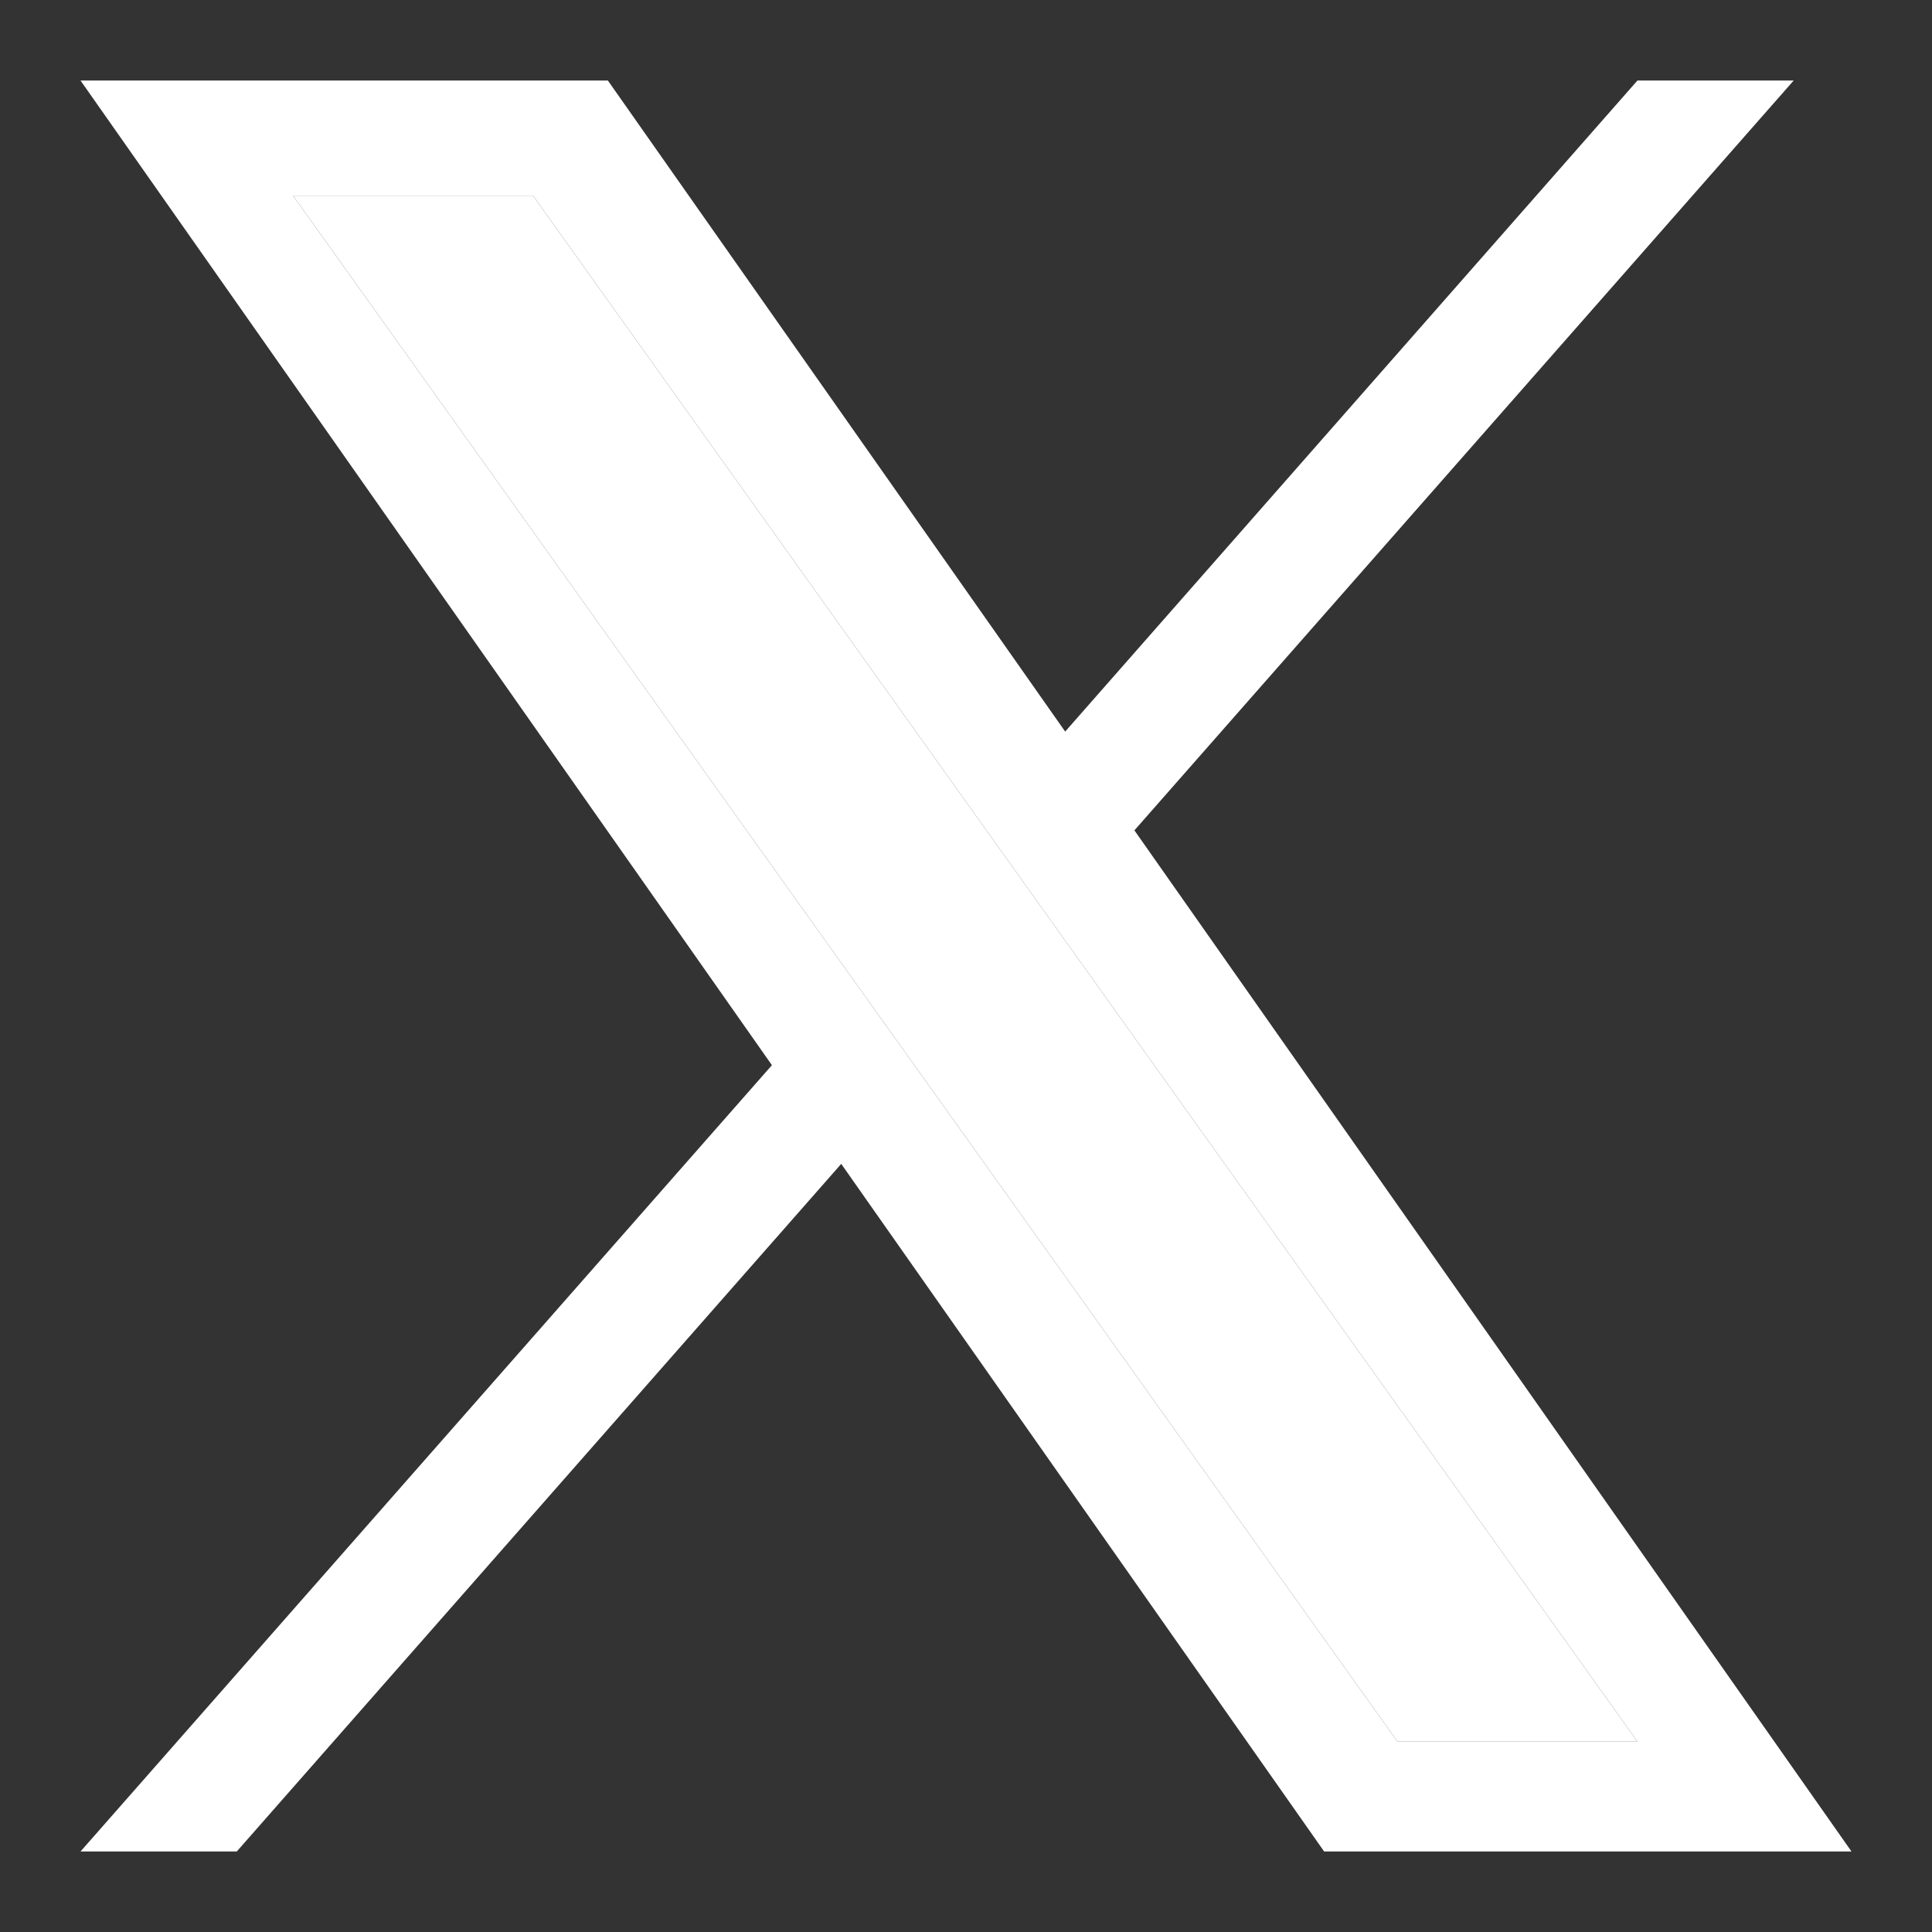
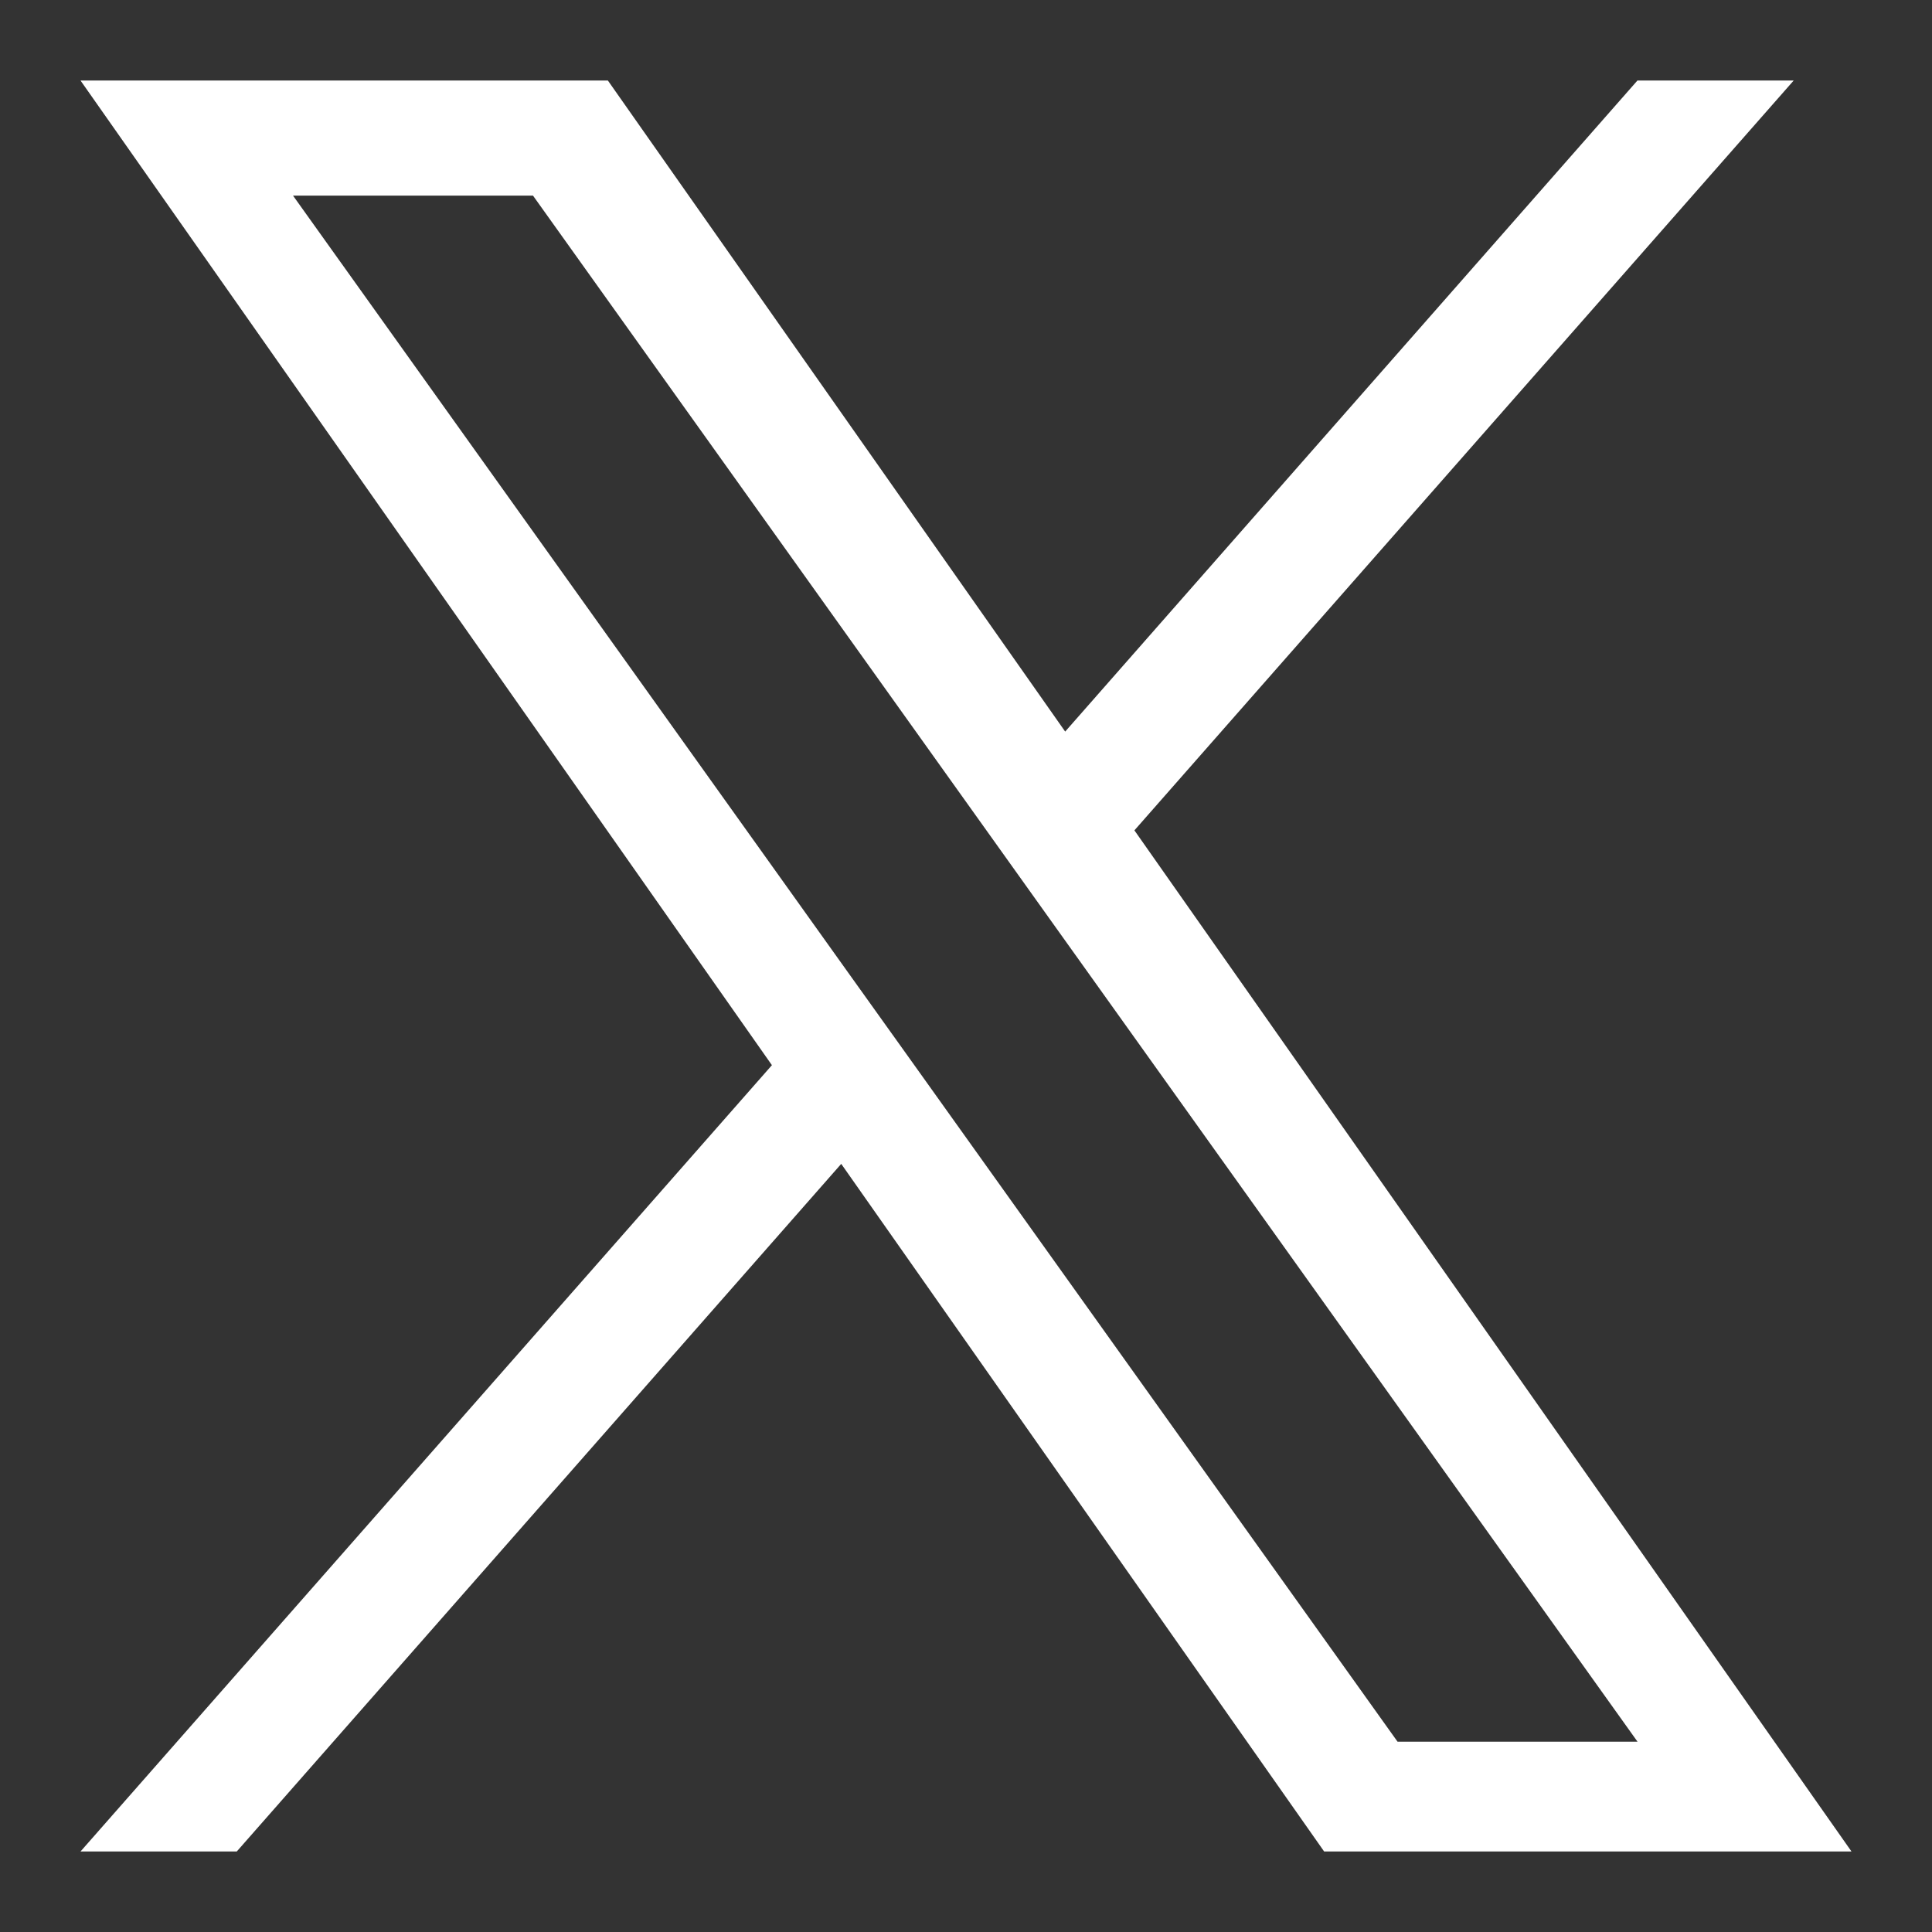
<svg xmlns="http://www.w3.org/2000/svg" width="24" height="24" viewBox="0 0 24 24" fill="none">
  <rect x="0" y="0" width="24" height="24" fill="#333333" stroke="none" />
  <path d="M14.092 10.315L22.282 1H20.341L13.232 9.088L7.551 1H1L9.589 13.232L1 23H2.941L10.45 14.458L16.449 23H23L14.092 10.315ZM11.435 13.339L10.564 12.121L3.64 2.43H6.621L12.208 10.251L13.078 11.469L20.342 21.636H17.361L11.435 13.339Z" fill="white" />
-   <path d="M11.435 13.339L10.564 12.121L3.64 2.43H6.621L12.208 10.251L13.078 11.469L20.342 21.636H17.361L11.435 13.339Z" fill="white" />
</svg>